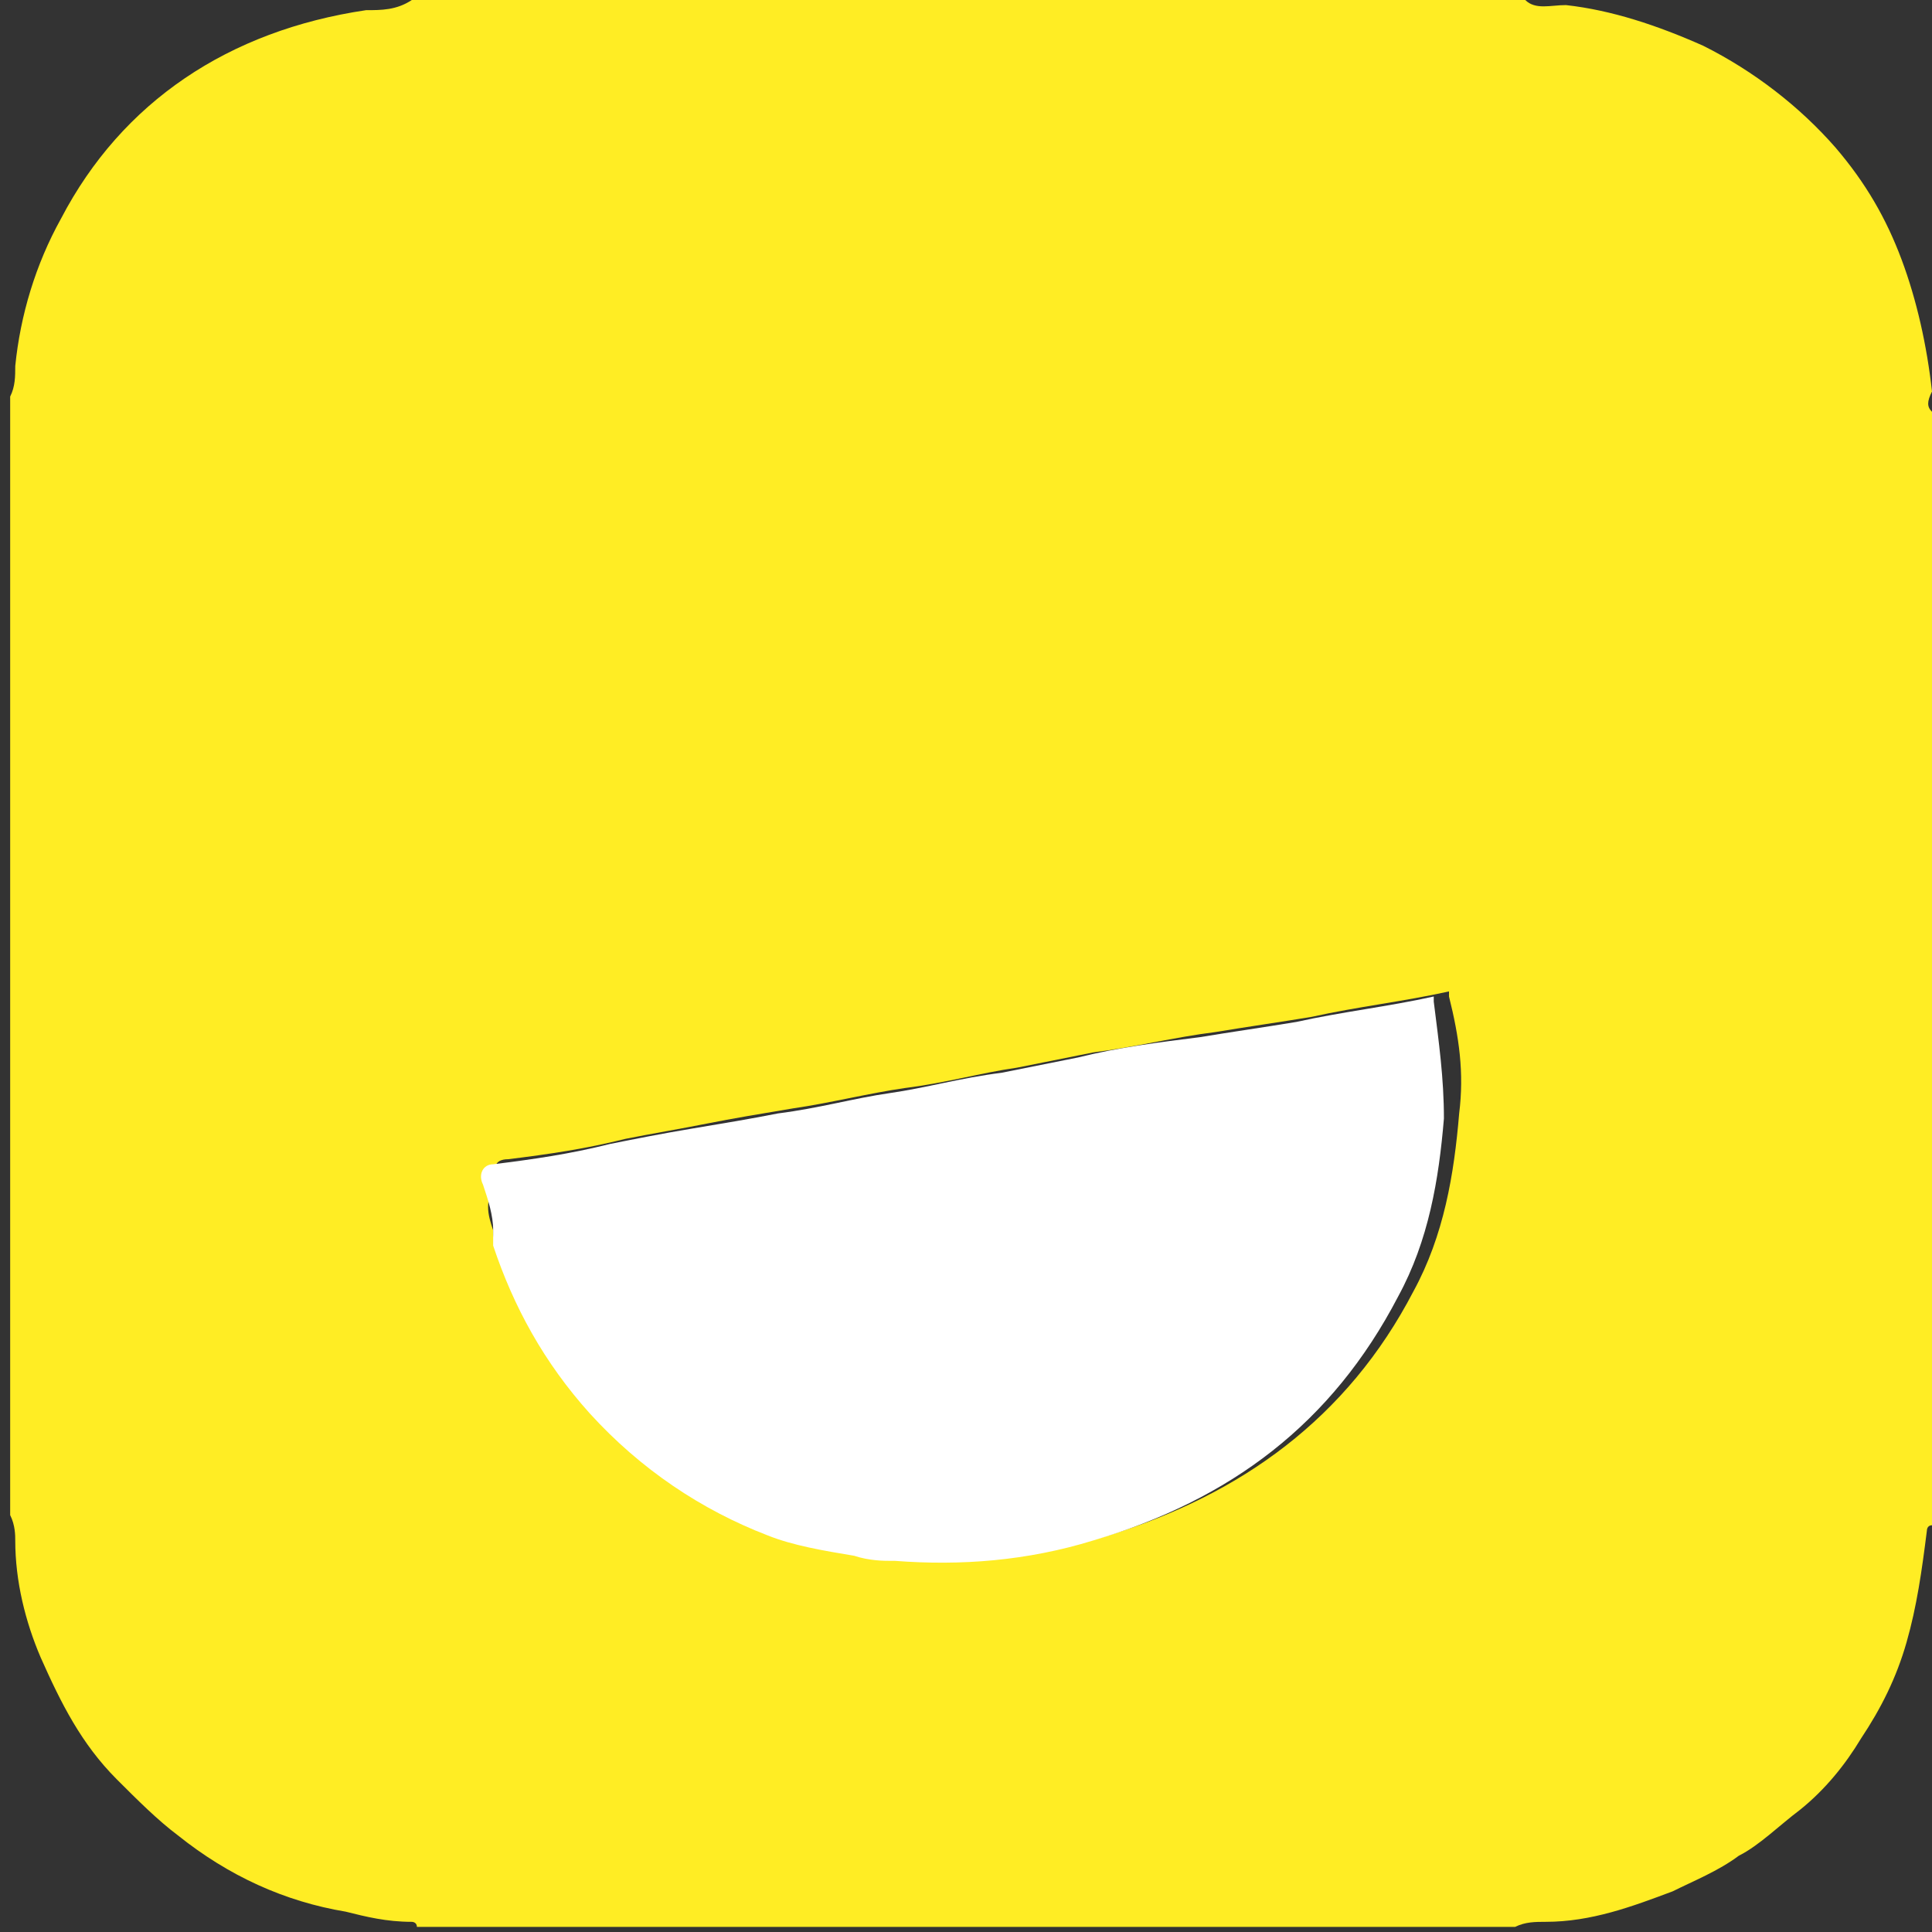
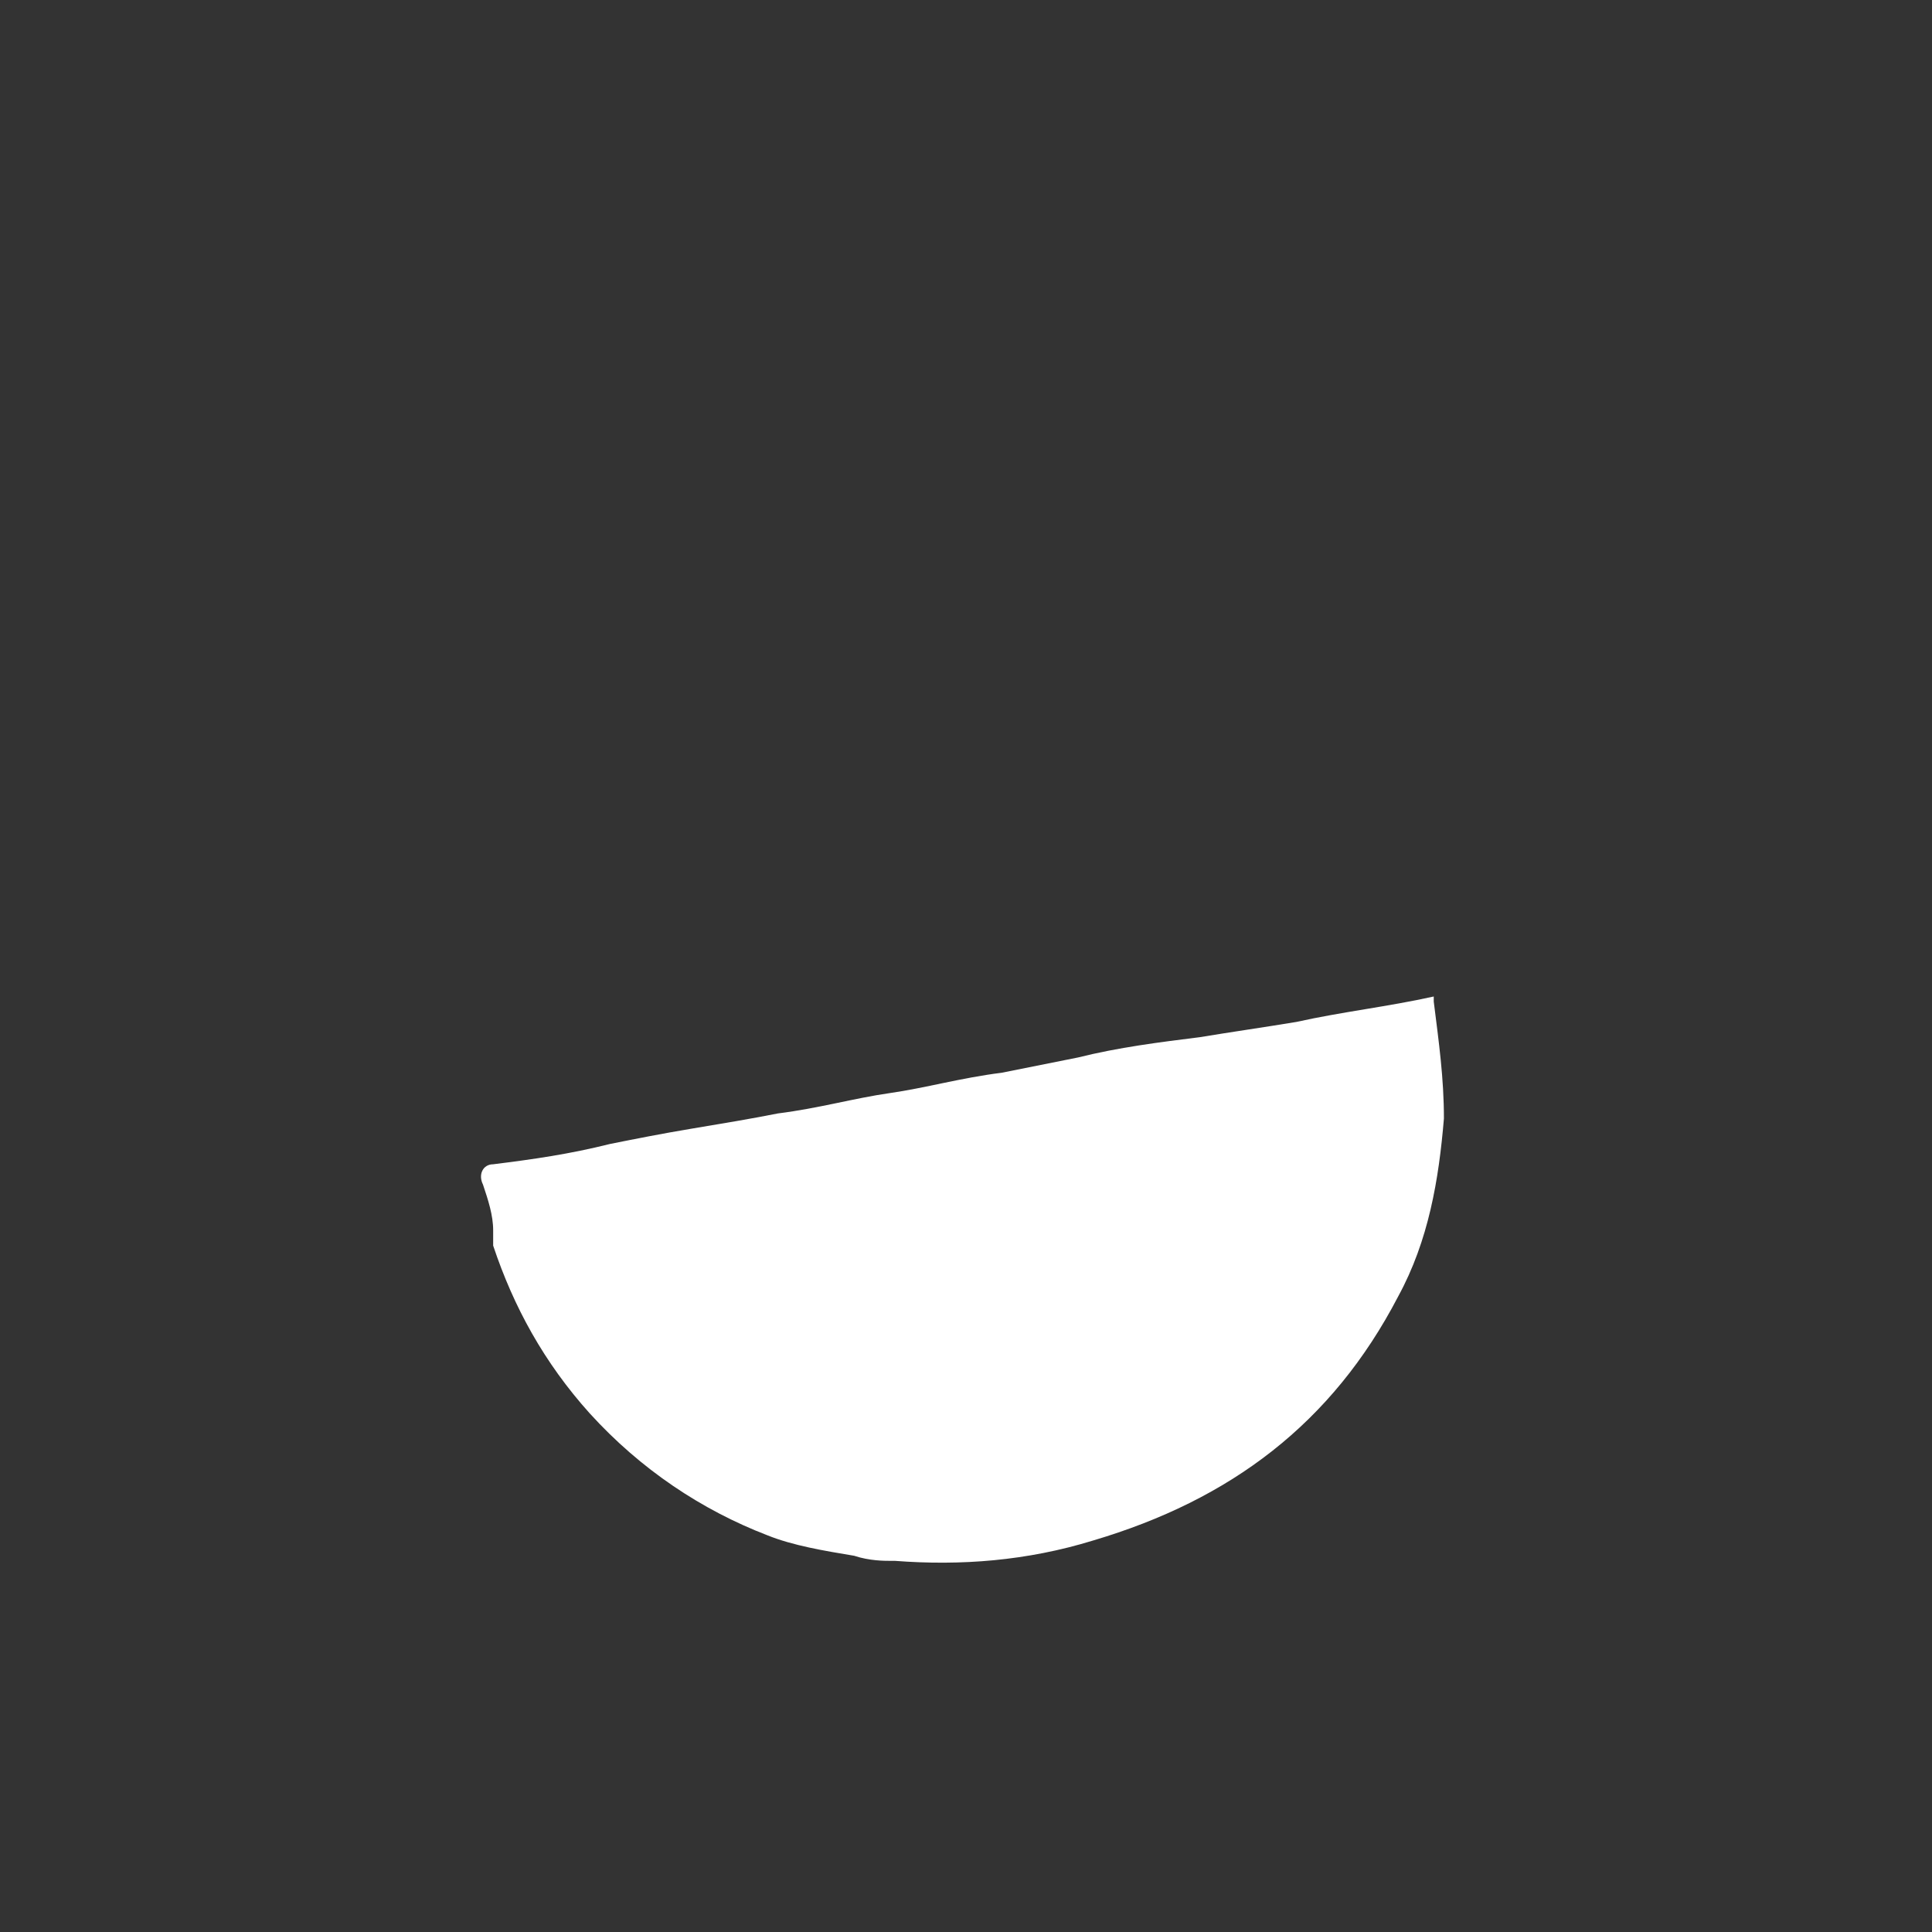
<svg xmlns="http://www.w3.org/2000/svg" version="1.1" id="Layer_1" x="0px" y="0px" viewBox="0 0 38 38" style="enable-background:new 0 0 38 38;" xml:space="preserve">
  <rect x="0" y="0" width="38" height="38" fill="#333333" stroke="none" />
  <style type="text/css">
	.st0{fill:#FFED24;}
	.st1{fill:#FFFFFF;}
	.st2{fill:#FFFFFE;}
</style>
  <g>
-     <path class="st0" d="M38,8.1c0,7.3,0,14.6,0,21.9c-0.1,0-0.1,0.1-0.1,0.1c-0.1,0.8-0.2,1.5-0.4,2.2c-0.2,0.7-0.5,1.3-0.9,1.9   c-0.3,0.5-0.7,1-1.2,1.4c-0.4,0.3-0.8,0.7-1.2,0.9c-0.4,0.3-0.9,0.5-1.3,0.7c-0.8,0.3-1.6,0.6-2.5,0.6c-0.2,0-0.4,0-0.6,0.1   c-7.2,0-14.4,0-21.6,0c0-0.1-0.1-0.1-0.1-0.1c-0.5,0-0.9-0.1-1.3-0.2c-1.2-0.2-2.3-0.7-3.3-1.5c-0.4-0.3-0.8-0.7-1.2-1.1   c-0.7-0.7-1.1-1.5-1.5-2.4c-0.3-0.7-0.5-1.5-0.5-2.3c0-0.1,0-0.3-0.1-0.5c0-7.3,0-14.7,0-22c0.1-0.2,0.1-0.4,0.1-0.6   c0.1-1,0.4-2,0.9-2.9C2.4,2,4.5,0.6,7.2,0.2c0.3,0,0.6,0,0.9-0.2c7.3,0,14.6,0,21.9,0c0.2,0.2,0.5,0.1,0.8,0.1   c0.9,0.1,1.8,0.4,2.7,0.8c1,0.5,1.9,1.2,2.6,2c0.6,0.7,1,1.4,1.3,2.2c0.3,0.8,0.5,1.7,0.6,2.6C37.9,7.9,37.9,8,38,8.1z M9.7,24.2   C9.7,24.2,9.7,24.3,9.7,24.2c0,0.1,0,0.2,0.1,0.2c0.4,1.2,1,2.4,1.9,3.3c1,1.1,2.1,1.9,3.5,2.4c0.5,0.2,1.1,0.4,1.7,0.4   c0,0,0,0,0.1,0c0.3,0,0.5,0.1,0.8,0.1c0,0,0,0,0.1,0c1.3,0.1,2.6,0,3.9-0.4c2.6-0.8,4.7-2.3,6-4.8c0.6-1.1,0.8-2.3,0.9-3.5   c0.1-0.8,0-1.5-0.2-2.3c0,0,0-0.1,0-0.1c-0.9,0.2-1.8,0.3-2.7,0.5c-0.6,0.1-1.3,0.2-1.9,0.3c-0.8,0.1-1.6,0.3-2.4,0.4   c-0.5,0.1-1,0.2-1.5,0.3c-0.7,0.1-1.4,0.3-2.2,0.4c-0.7,0.1-1.5,0.3-2.2,0.4c-0.6,0.1-1.2,0.2-1.7,0.3c-0.5,0.1-1.1,0.2-1.6,0.3   c-0.8,0.2-1.5,0.3-2.3,0.4c-0.3,0-0.3,0.2-0.2,0.4C9.5,23.6,9.6,23.9,9.7,24.2z" />
    <path class="st1" d="M16.8,30.6c-0.6-0.1-1.2-0.2-1.7-0.4c-1.3-0.5-2.5-1.3-3.5-2.4c-0.9-1-1.5-2.1-1.9-3.3c0,0,0-0.1,0-0.2   c0,0,0,0,0-0.1c0-0.3-0.1-0.6-0.2-0.9c-0.1-0.2,0-0.4,0.2-0.4c0.8-0.1,1.5-0.2,2.3-0.4c0.5-0.1,1-0.2,1.6-0.3   c0.6-0.1,1.2-0.2,1.7-0.3c0.8-0.1,1.5-0.3,2.2-0.4c0.7-0.1,1.4-0.3,2.2-0.4c0.5-0.1,1-0.2,1.5-0.3c0.8-0.2,1.6-0.3,2.4-0.4   c0.6-0.1,1.3-0.2,1.9-0.3c0.9-0.2,1.8-0.3,2.7-0.5c0,0,0,0,0,0.1c0.1,0.8,0.2,1.5,0.2,2.3c-0.1,1.2-0.3,2.4-0.9,3.5   c-1.3,2.5-3.3,4-6,4.8c-1.3,0.4-2.6,0.5-3.9,0.4c0,0,0,0-0.1,0C17.4,30.7,17.1,30.7,16.8,30.6C16.8,30.6,16.8,30.6,16.8,30.6z" />
    <path class="st2" d="M28.3,19.7C28.3,19.7,28.3,19.7,28.3,19.7C28.3,19.7,28.3,19.7,28.3,19.7z" />
-     <path class="st2" d="M9.7,24.2C9.7,24.2,9.7,24.2,9.7,24.2C9.7,24.3,9.7,24.2,9.7,24.2z" />
-     <path class="st2" d="M16.8,30.6C16.8,30.6,16.8,30.6,16.8,30.6C16.8,30.6,16.8,30.6,16.8,30.6z" />
-     <path class="st2" d="M17.7,30.7C17.7,30.7,17.7,30.7,17.7,30.7C17.7,30.7,17.7,30.7,17.7,30.7z" />
  </g>
</svg>